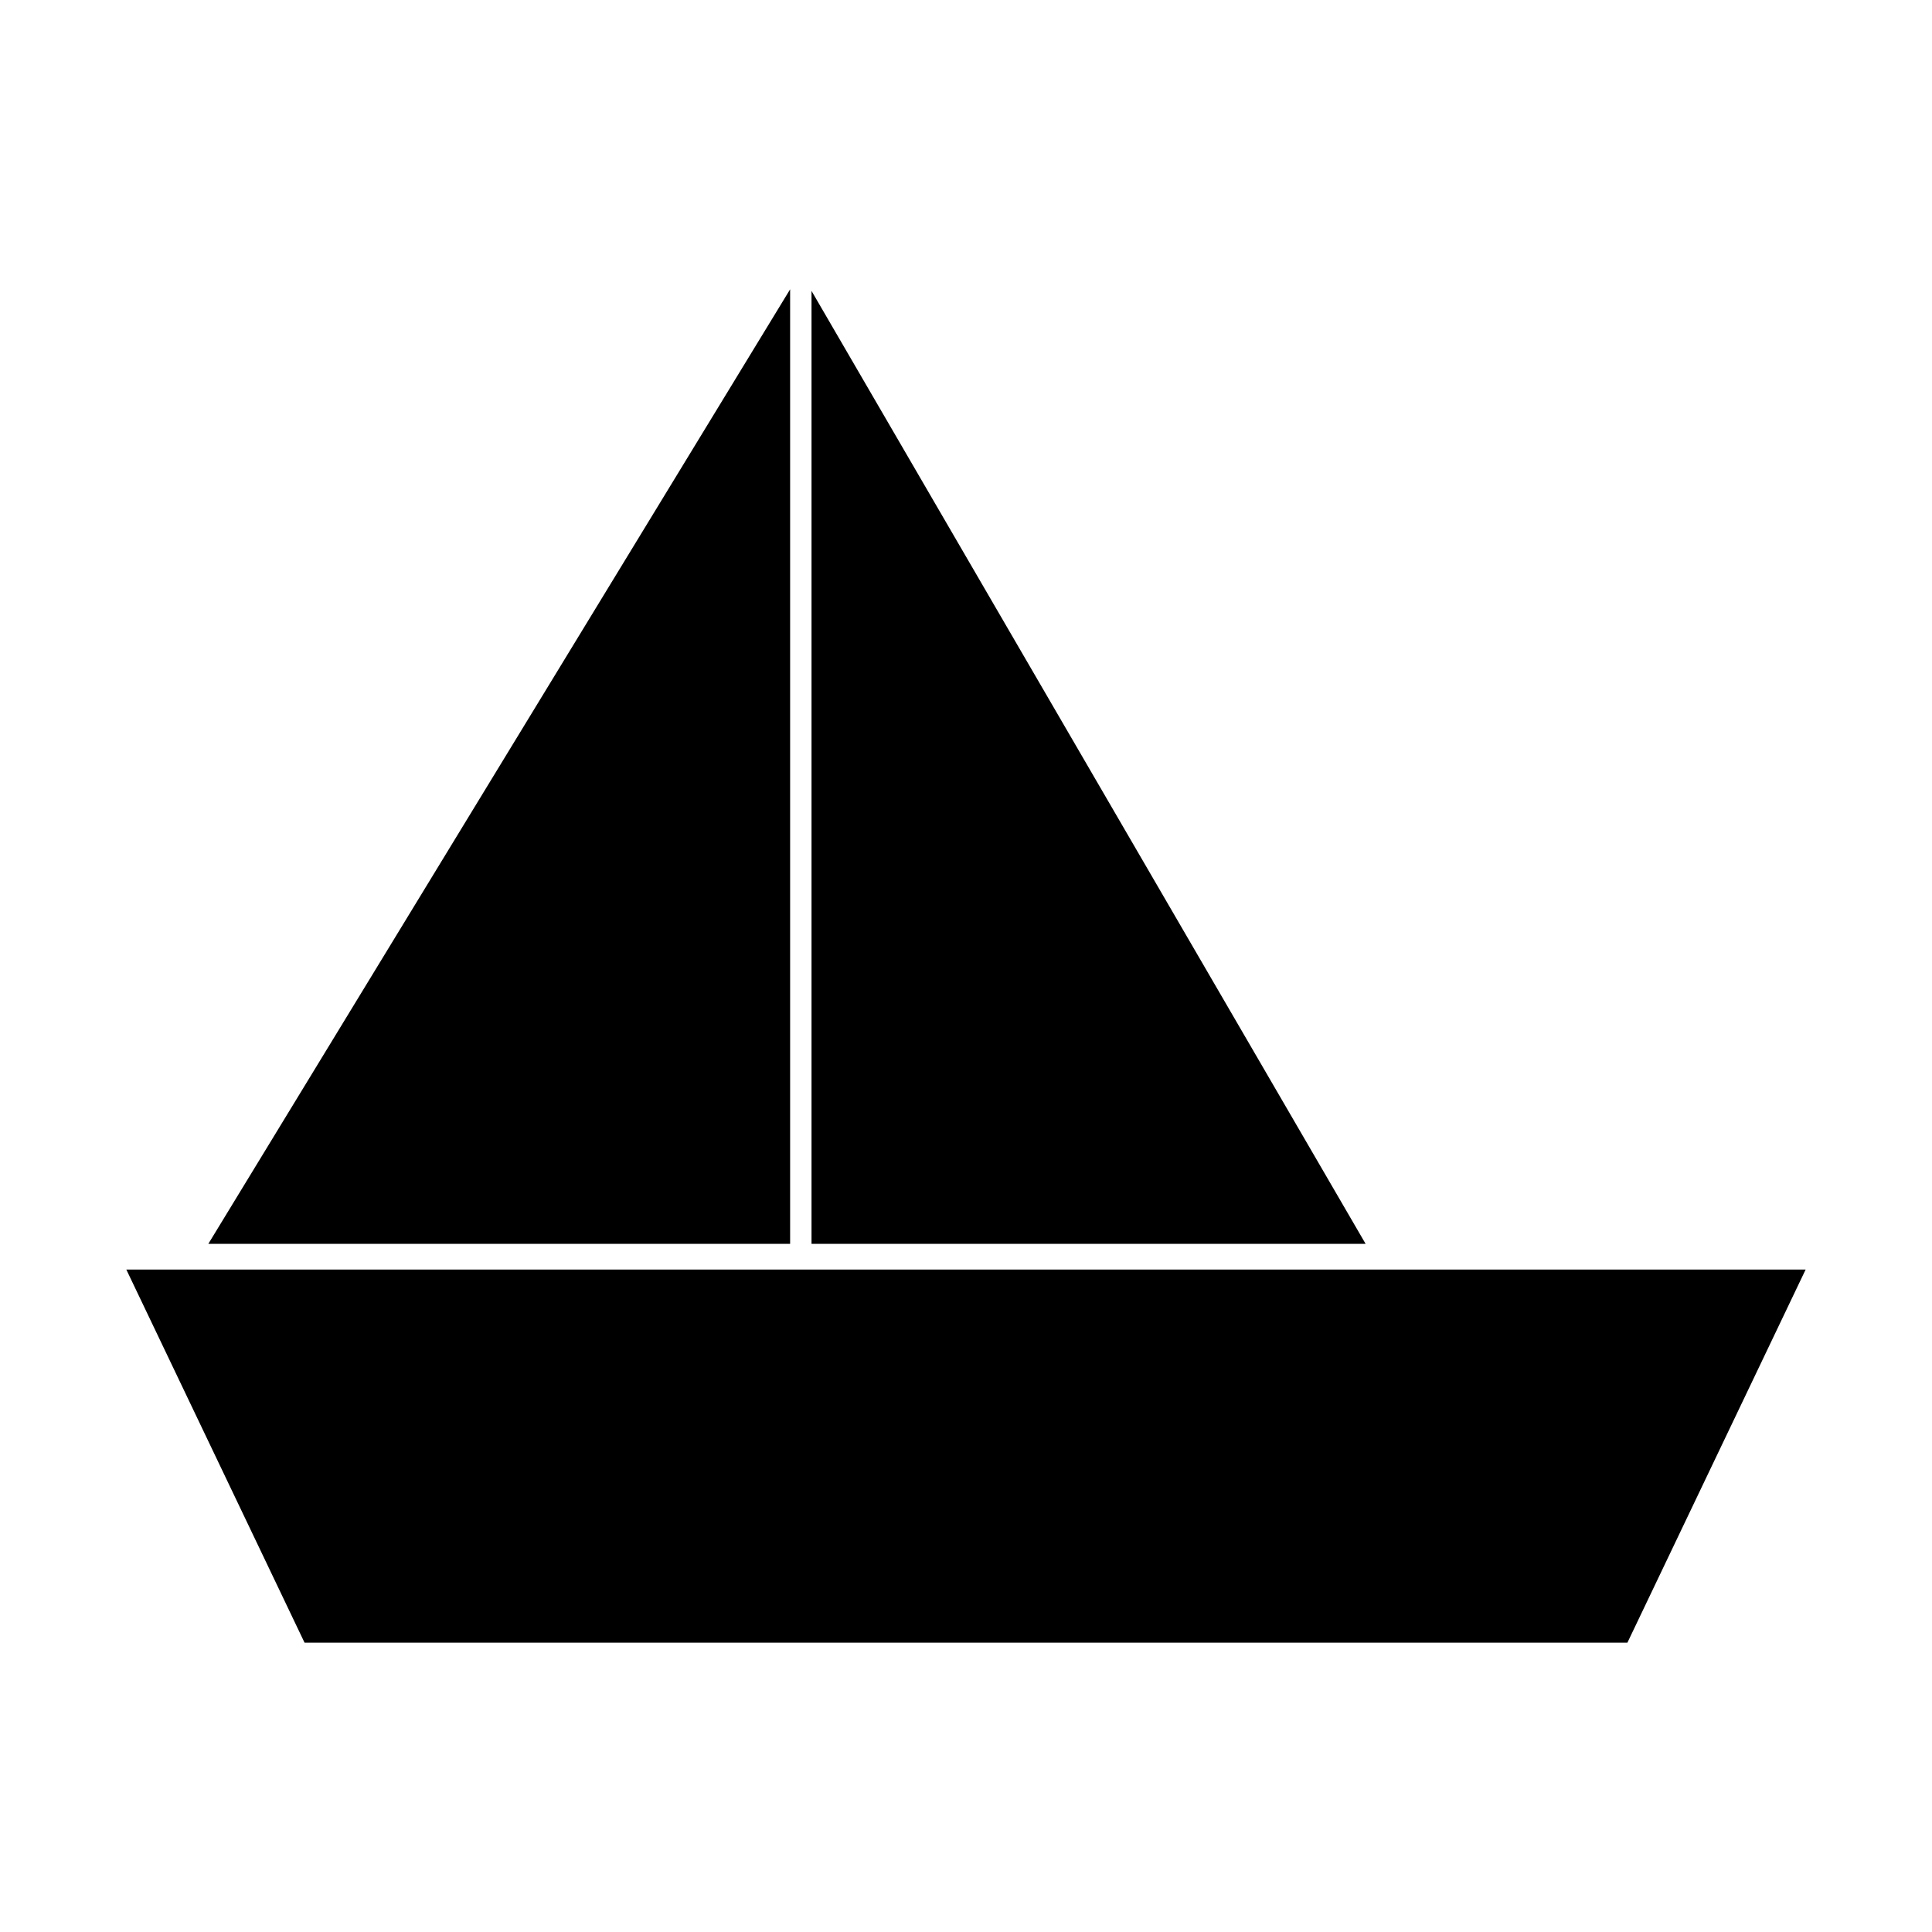
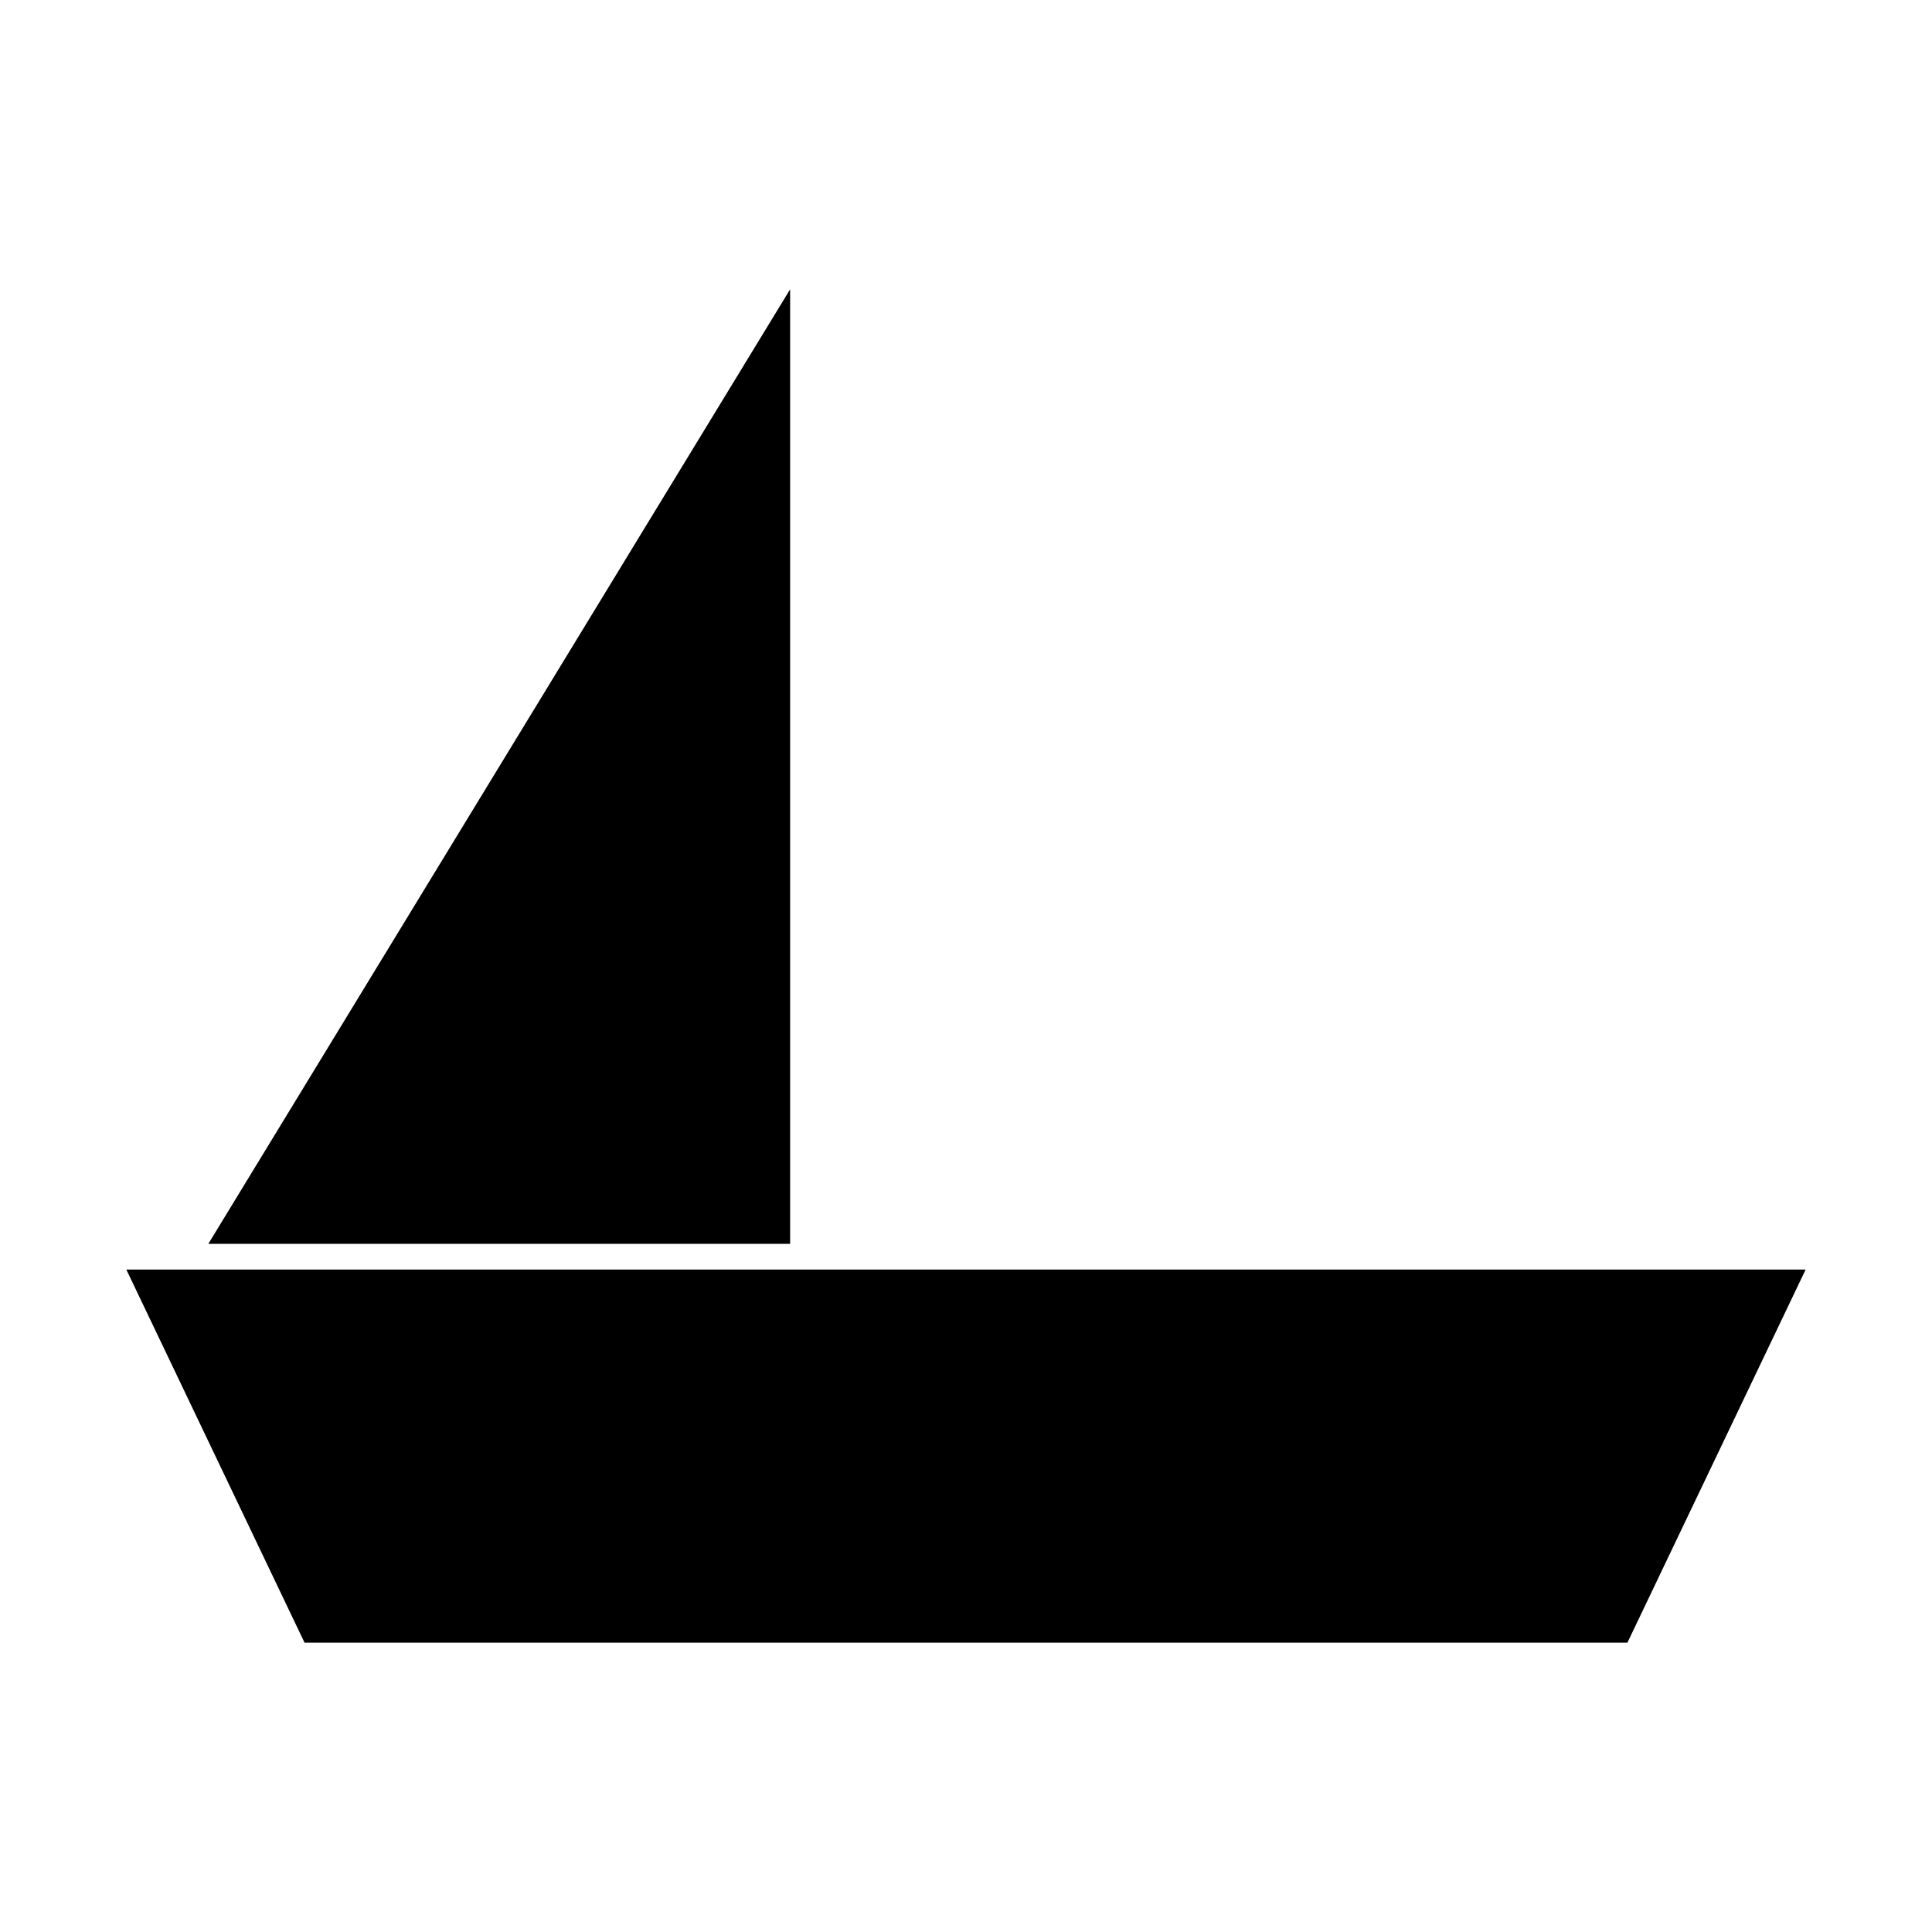
<svg xmlns="http://www.w3.org/2000/svg" fill="#000000" width="800px" height="800px" version="1.1" viewBox="144 144 512 512">
  <g>
    <path d="m177.48 480.45 47.23 98.875h350.57l47.234-98.875z" />
    <path d="m353.39 220.67-154.18 252.96h154.18z" />
-     <path d="m359.06 221.09v252.54h146.84z" />
  </g>
</svg>